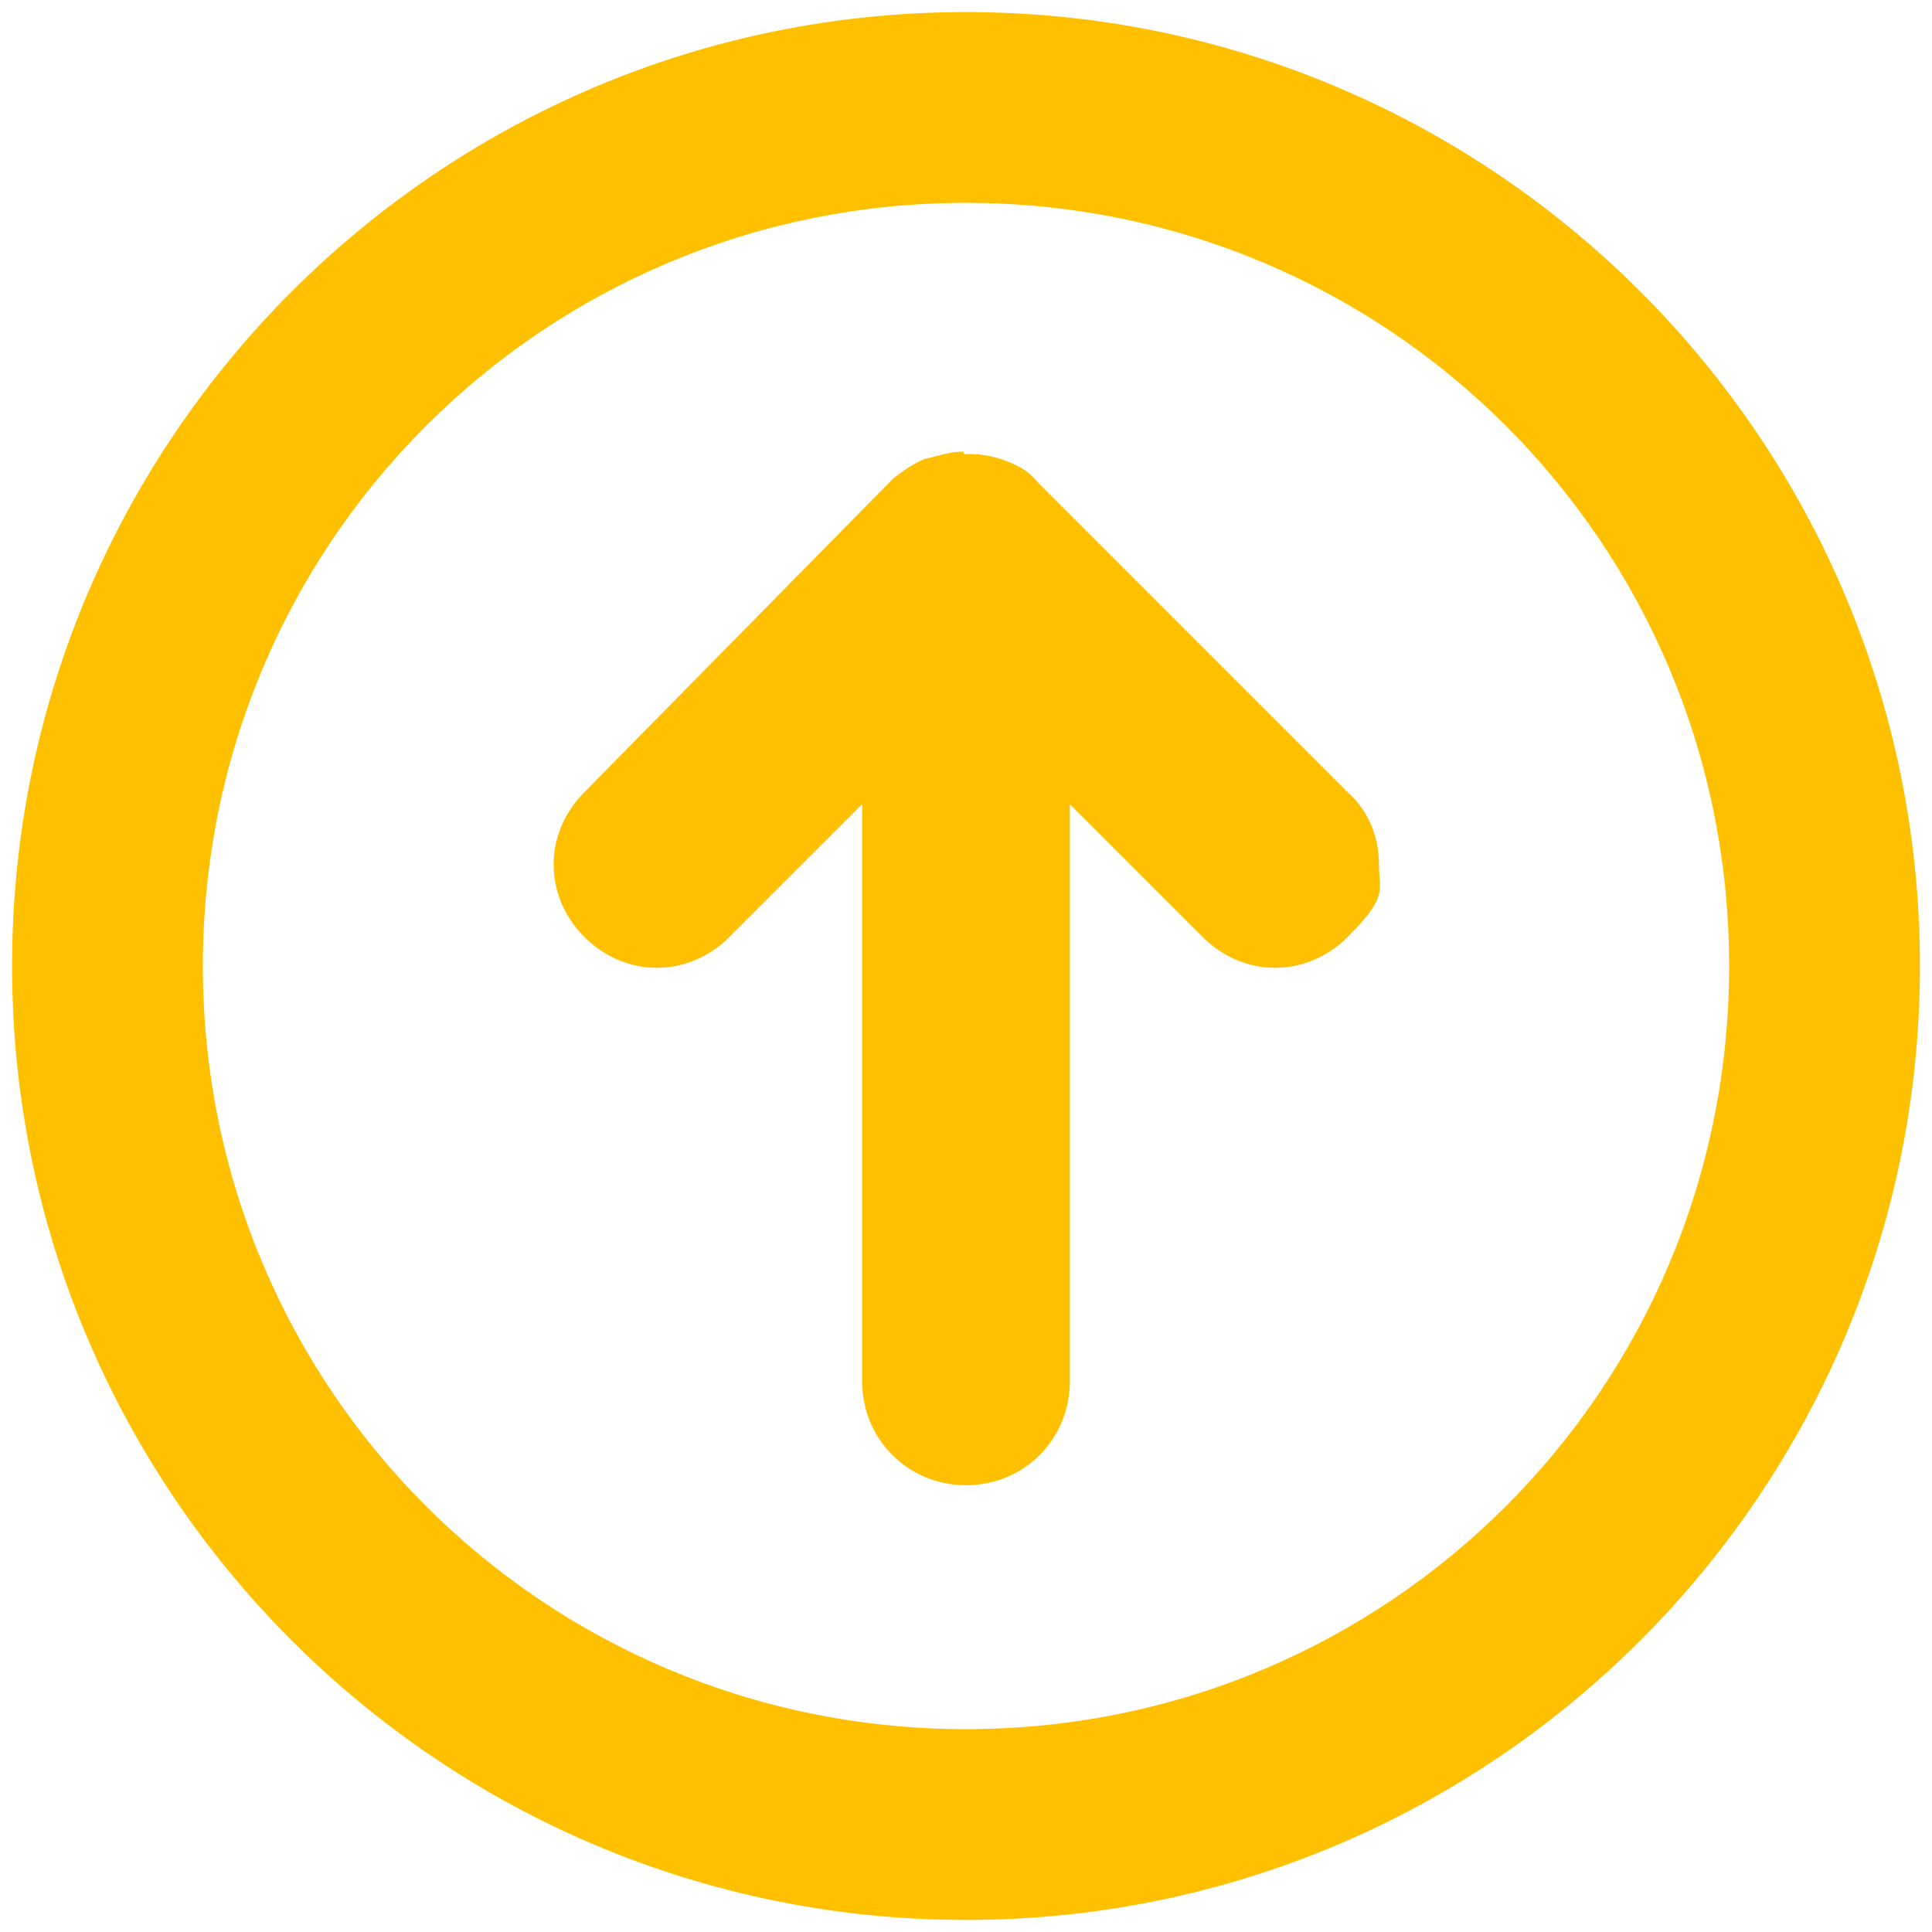
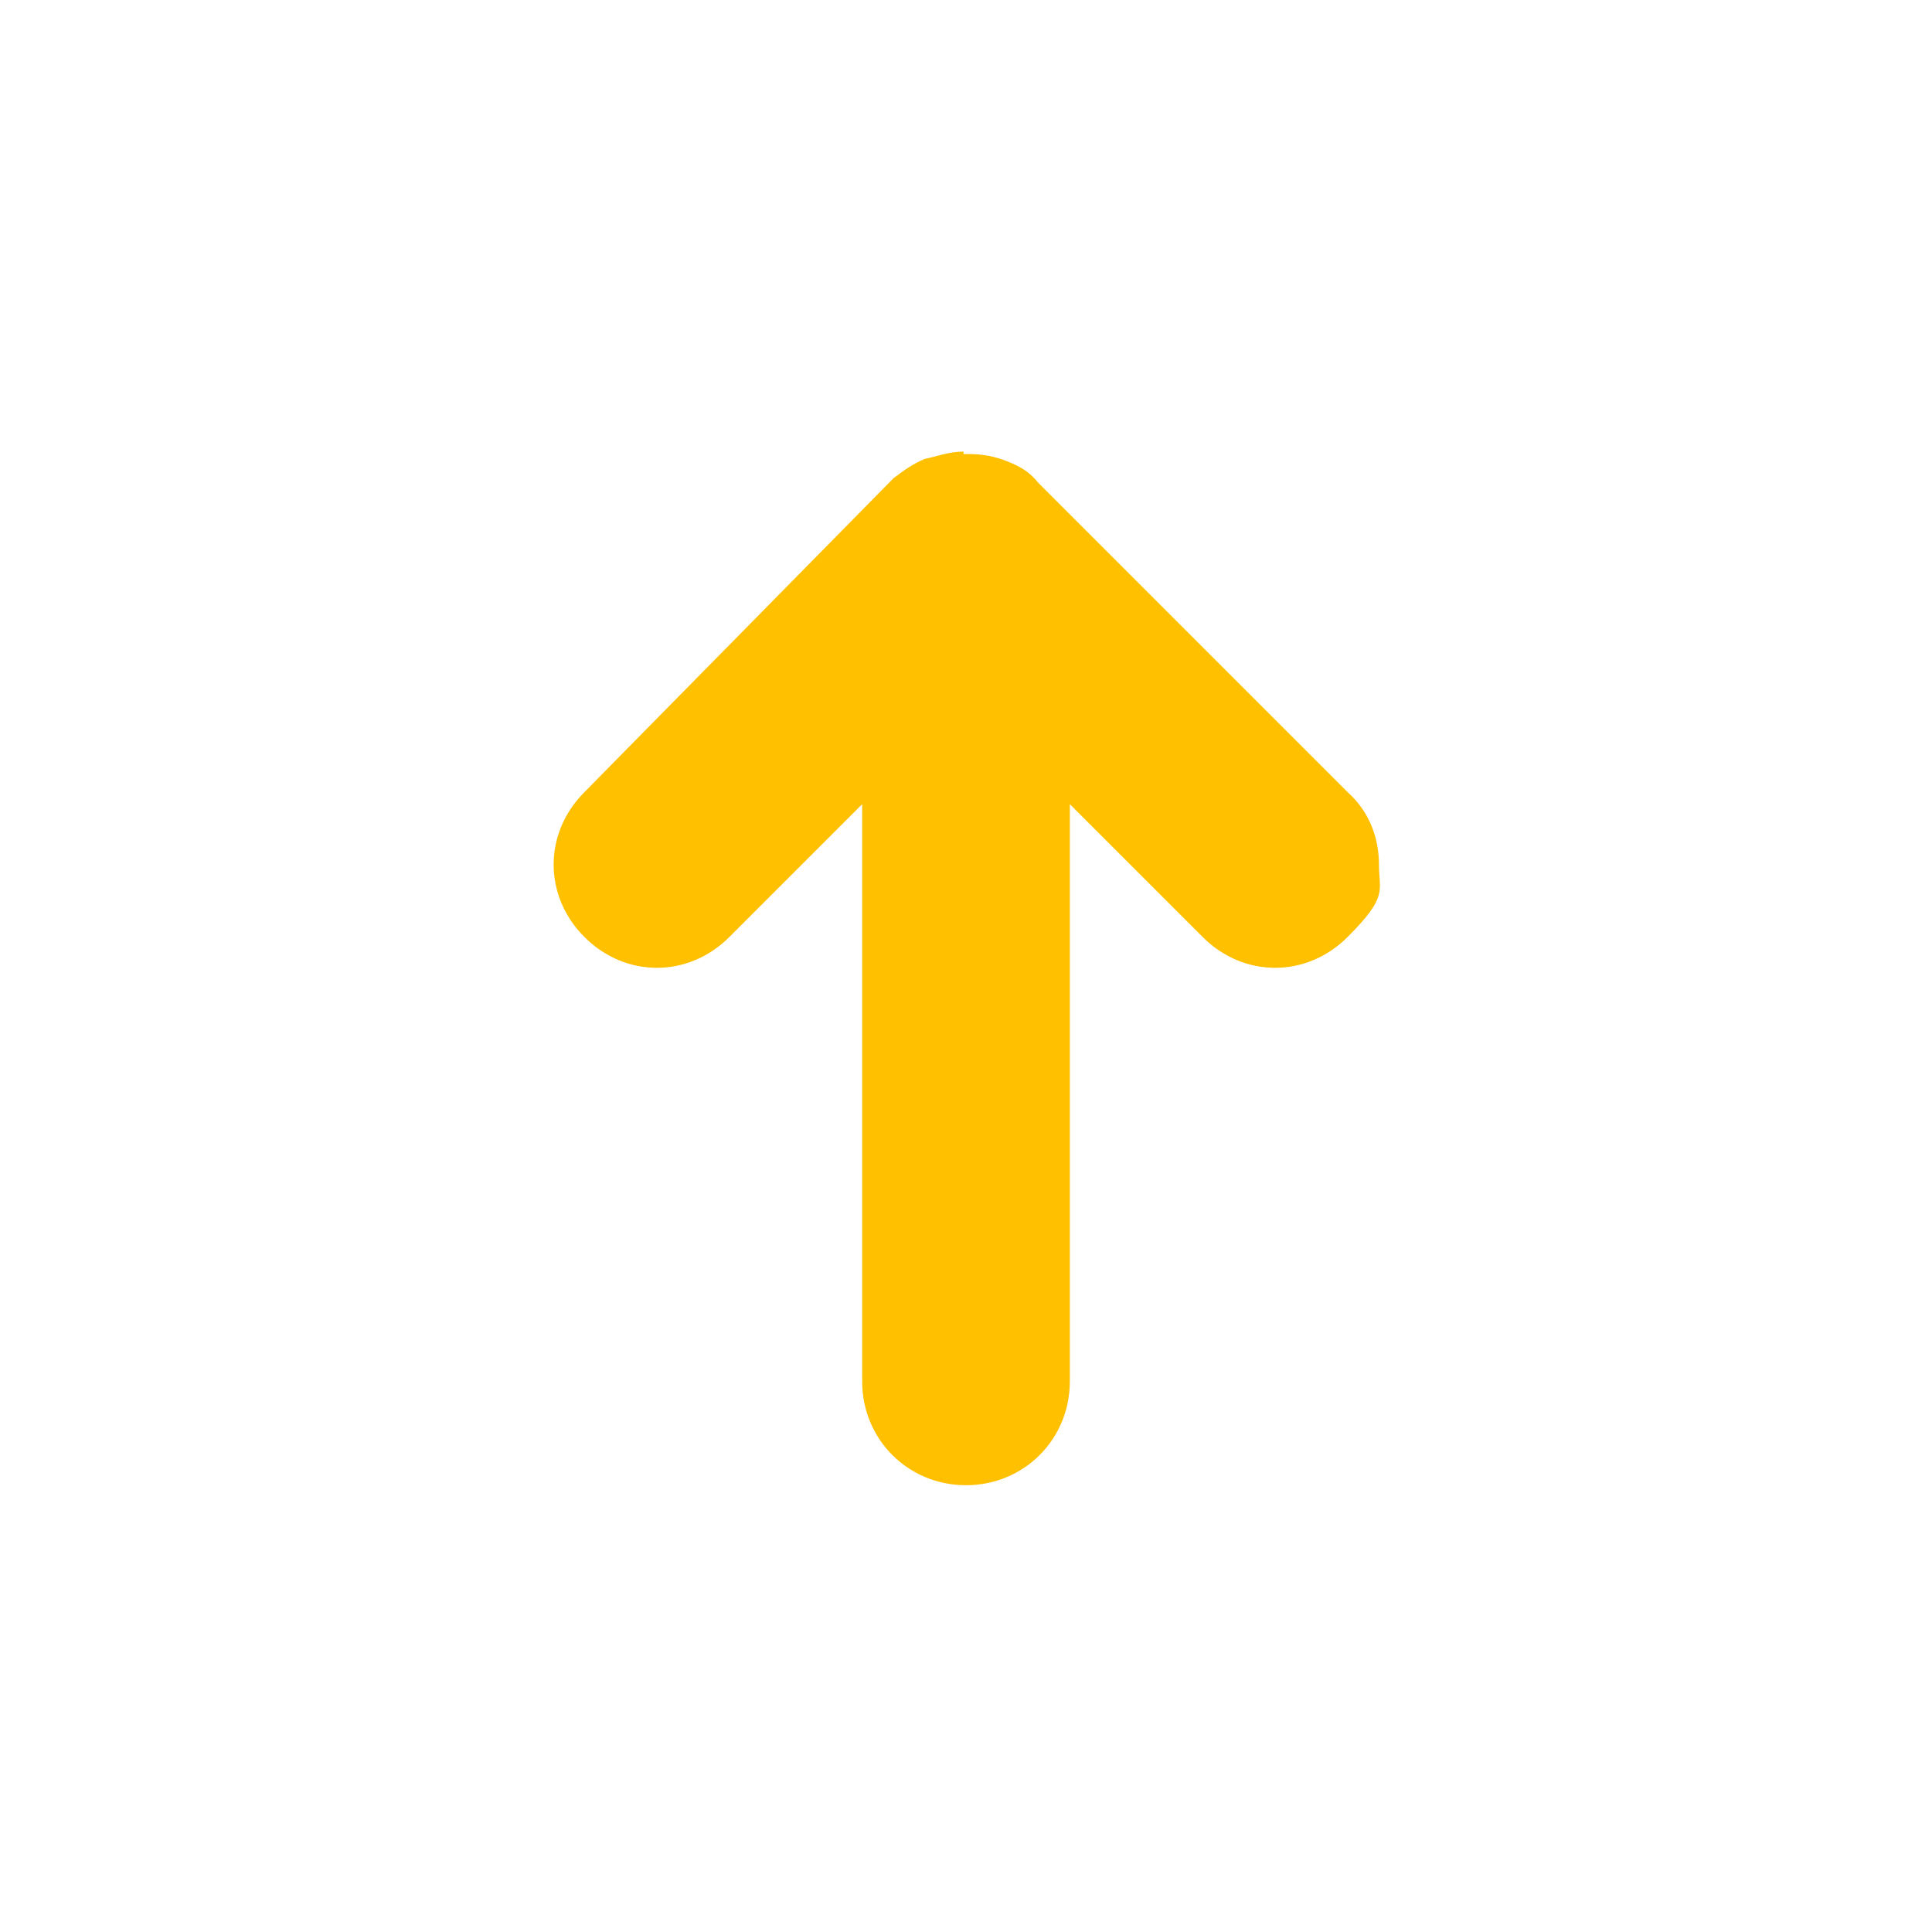
<svg xmlns="http://www.w3.org/2000/svg" version="1.1" viewBox="0 0 80 80">
  <defs>
    <style>
      .cls-1 {
        fill: #ffc000;
      }
    </style>
  </defs>
  <g>
    <g id="Layer_1">
      <g>
-         <path class="cls-1" d="M.5,40c0,21.8,17.7,39.5,39.5,39.5s39.5-17.7,39.5-39.5S61.8.5,40,.5.5,18.2.5,40ZM71.6,40c0,17.5-14.1,31.6-31.6,31.6s-31.6-14.1-31.6-31.6,14.1-31.6,31.6-31.6,31.6,14.1,31.6,31.6Z" />
        <path class="cls-1" d="M39.9,18.7c-.6,0-1.1.2-1.6.3-.5.2-.9.5-1.3.8h0c0,0-12.8,13-12.8,13-1.7,1.7-1.7,4.3,0,6,1.7,1.7,4.3,1.7,6,0l5.5-5.5v23.9c0,2.4,1.9,4.3,4.3,4.3s4.3-1.9,4.3-4.3v-23.9l5.5,5.5c1.7,1.7,4.3,1.7,6,0s1.3-1.9,1.3-3-.4-2.2-1.3-3l-12.8-12.8h0c-.4-.5-.8-.7-1.3-.9-.5-.2-1-.3-1.6-.3h0c0,0,0,0-.2,0q0,0,0,0t0,0,0,0,0,0c0,0,0,0,0,0h0Z" />
      </g>
    </g>
  </g>
</svg>